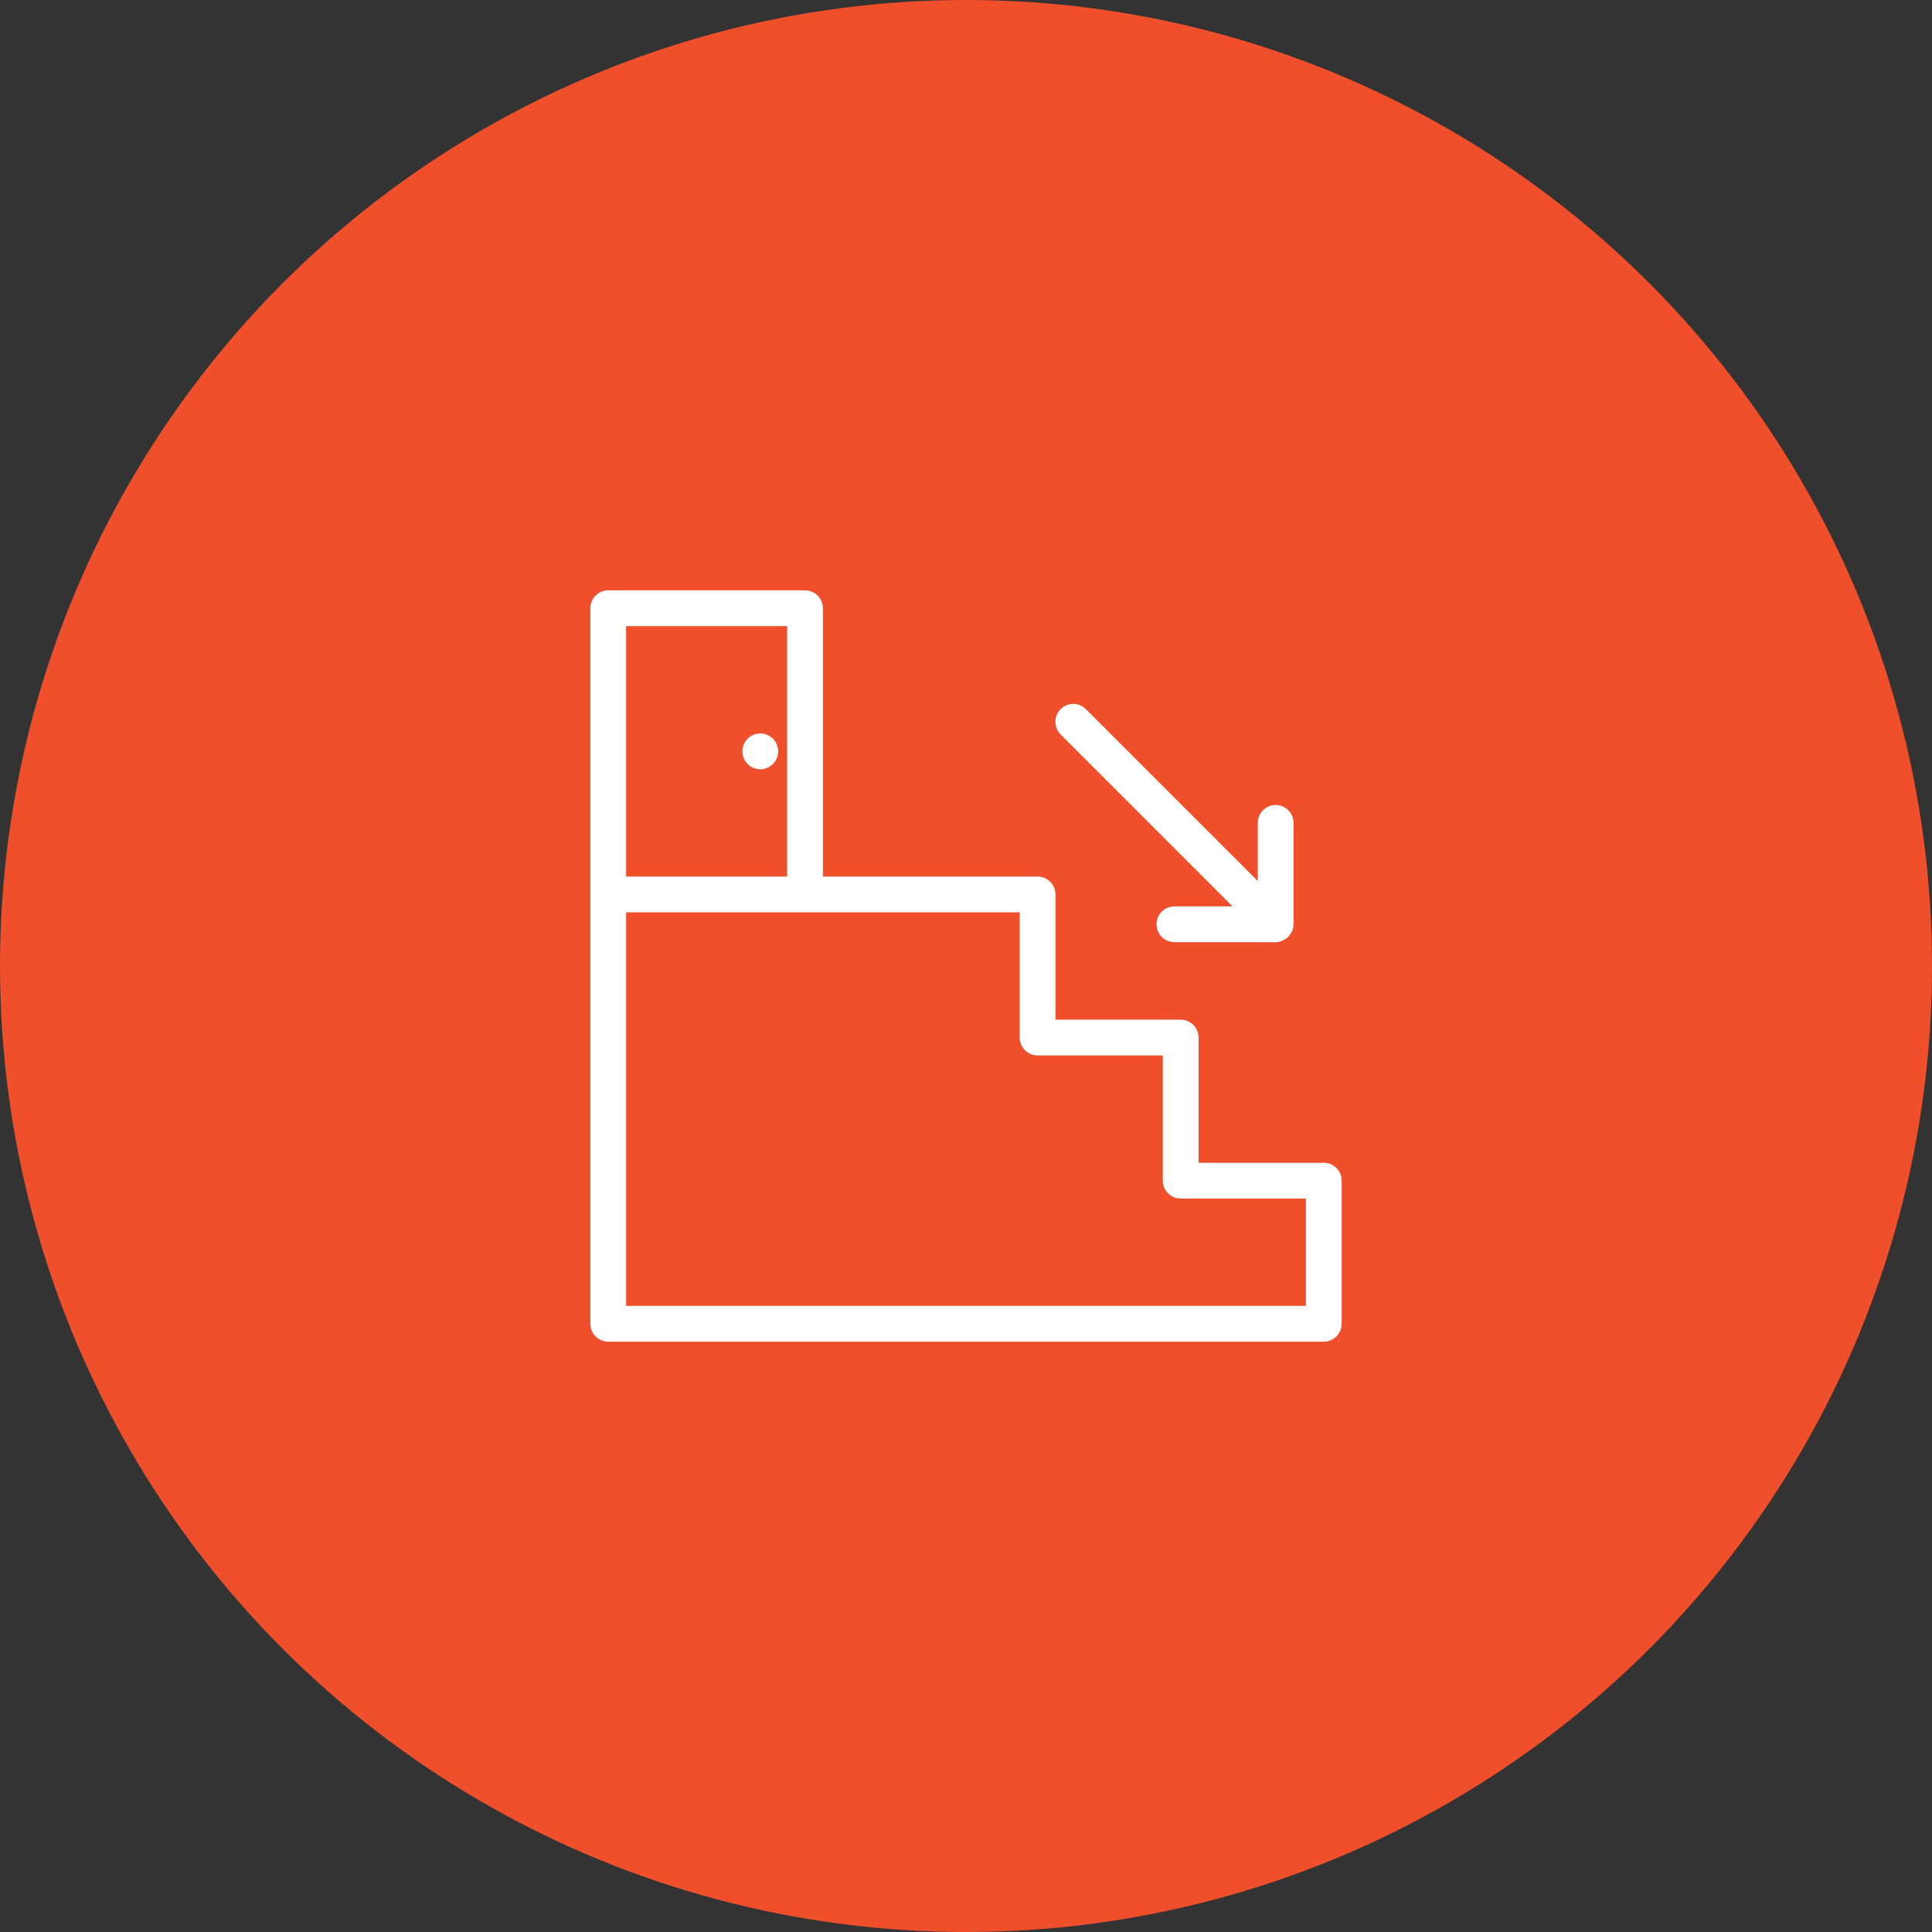
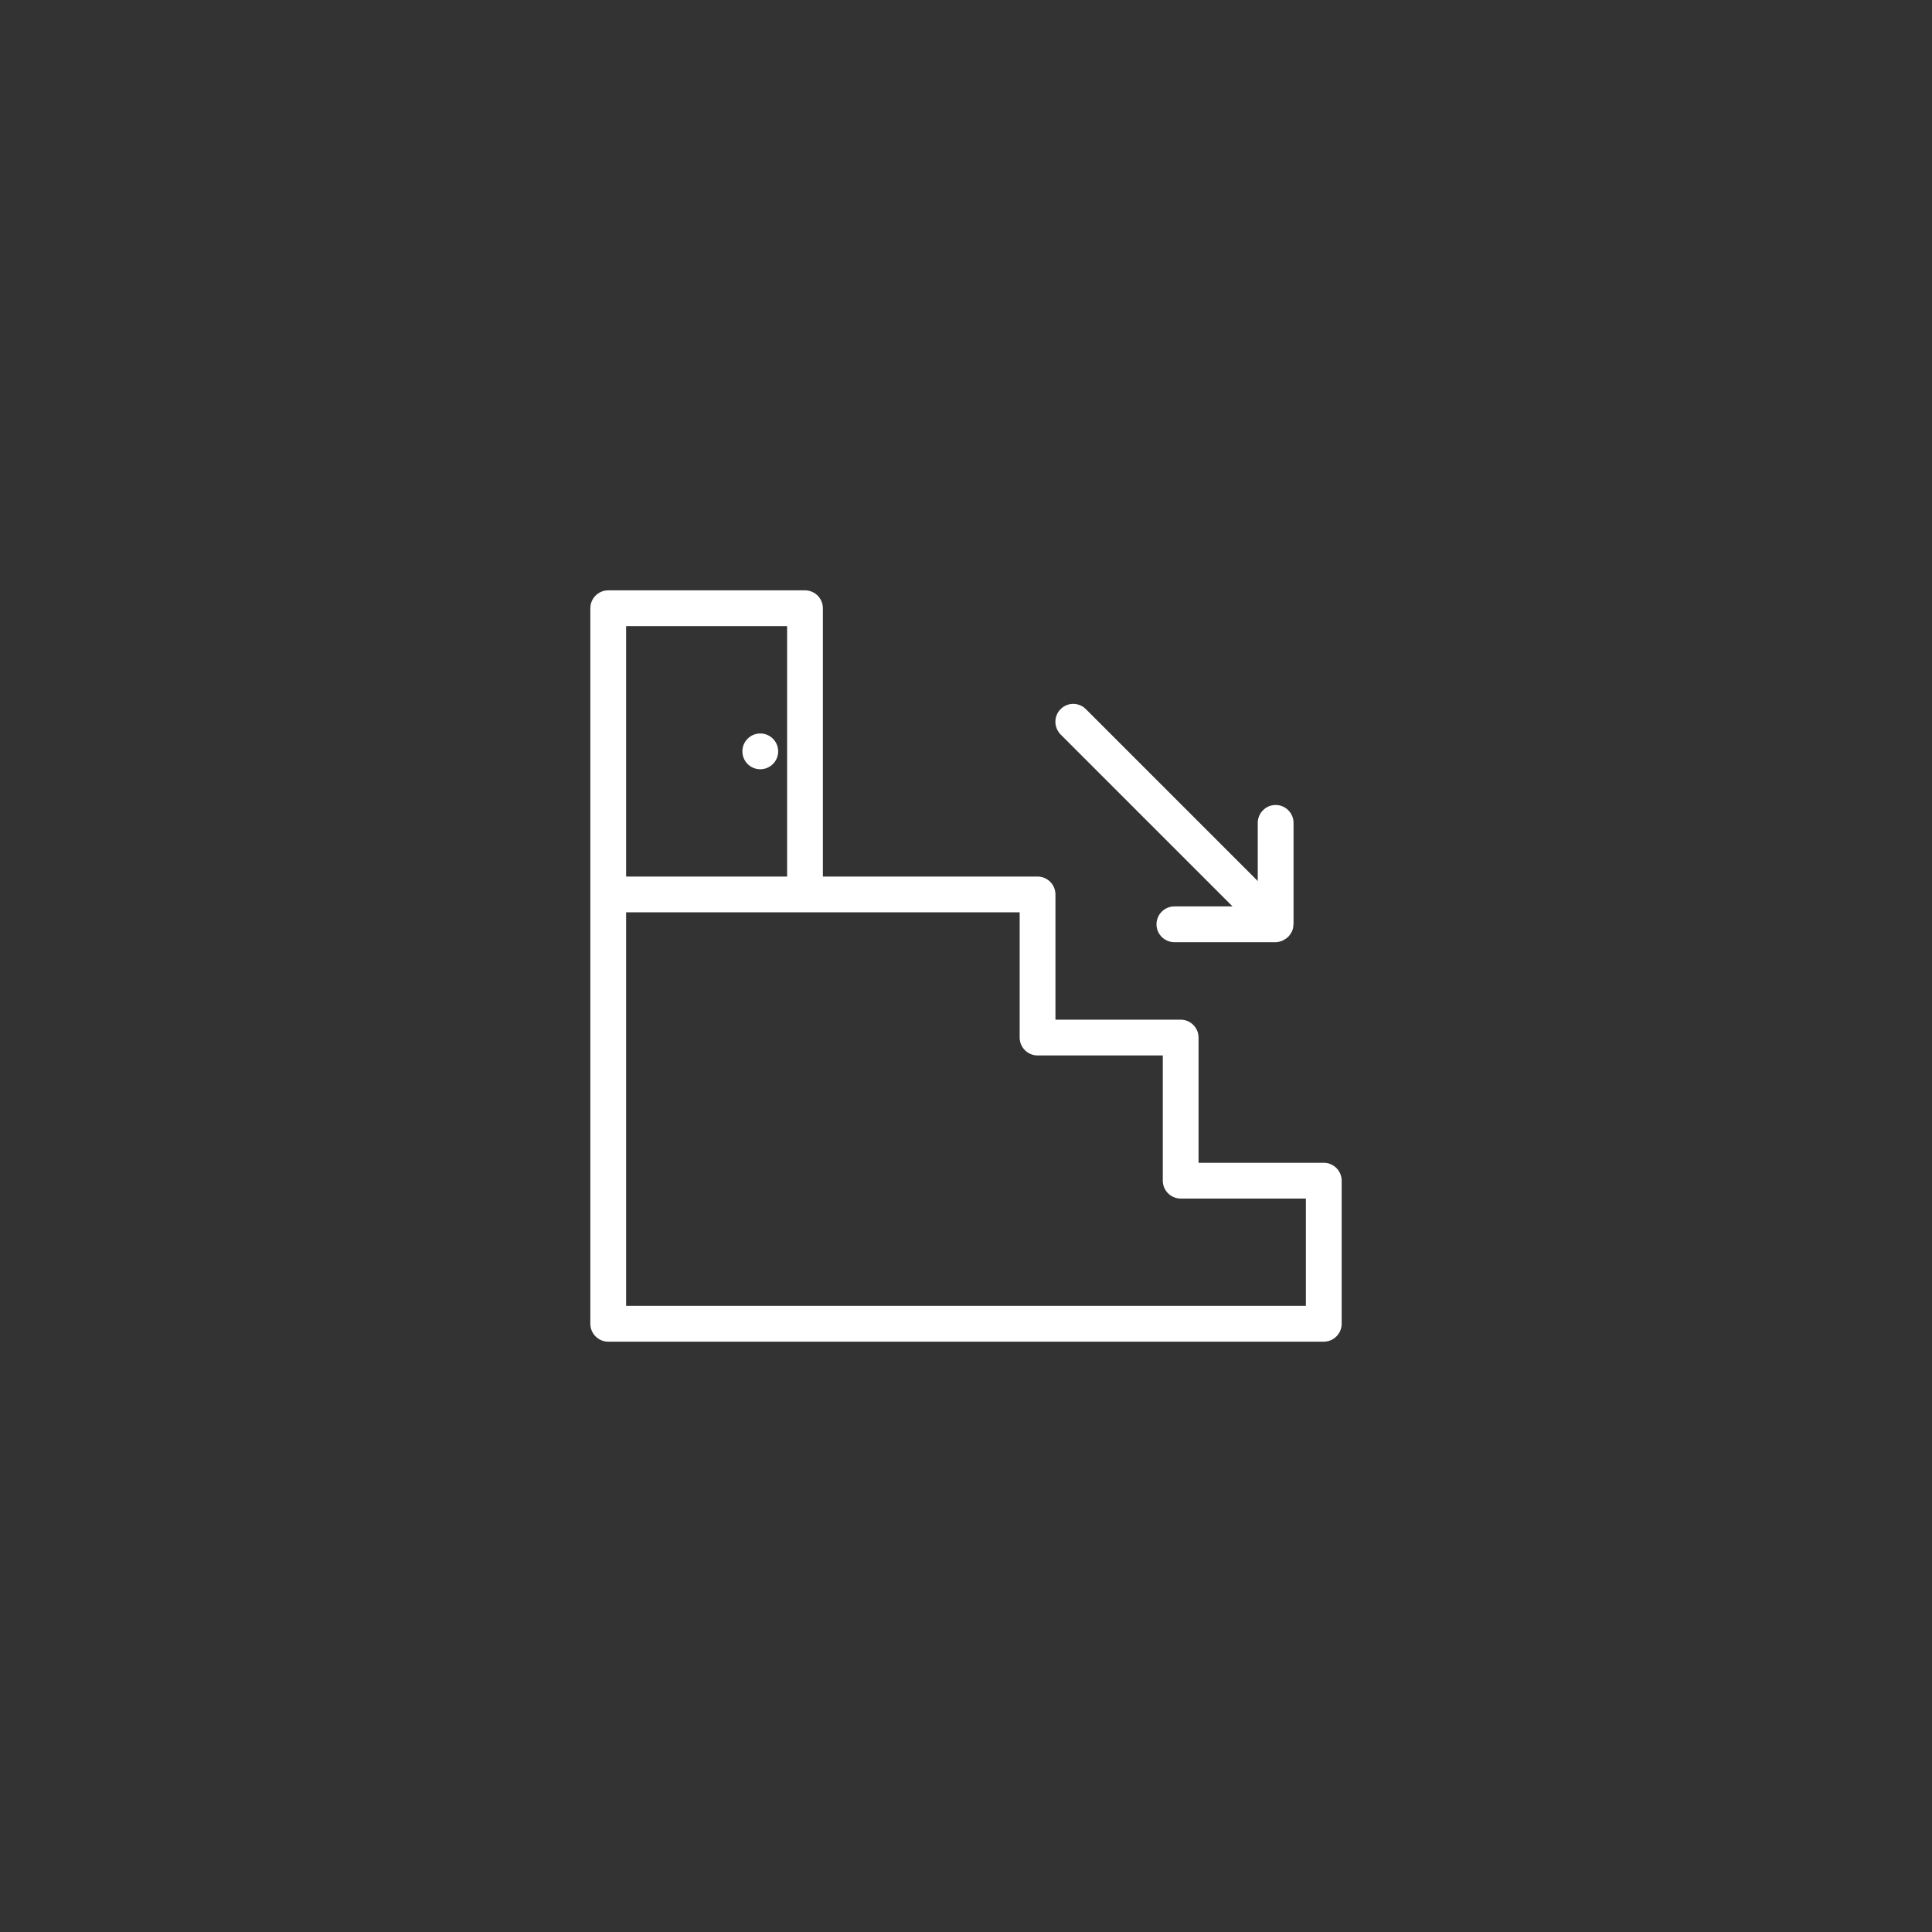
<svg xmlns="http://www.w3.org/2000/svg" width="90" height="90" viewBox="0 0 90 90" fill="none">
  <rect x="0" y="0" width="90" height="90" fill="#333333" stroke="none" />
-   <circle cx="45" cy="45" r="45" fill="#F04F2C" />
  <path d="M27.5 61.667V55V48.333V41.667V28.333C27.5 27.875 27.875 27.5 28.333 27.5H37.5C37.958 27.5 38.333 27.875 38.333 28.333V40.833H48.333C48.792 40.833 49.167 41.208 49.167 41.667V47.5H55C55.458 47.5 55.833 47.875 55.833 48.333V54.167H61.667C62.125 54.167 62.5 54.542 62.5 55V61.667C62.5 62.125 62.125 62.5 61.667 62.5H28.333C27.875 62.5 27.5 62.125 27.5 61.667ZM29.167 48.333V55V60.833H60.833V55.833H55C54.542 55.833 54.167 55.458 54.167 55V49.167H48.333C47.875 49.167 47.5 48.792 47.5 48.333V42.5H37.5H29.167V48.333ZM29.167 40.833H36.667V29.167H29.167V40.833Z" fill="white" />
  <path d="M35.417 35.835C34.956 35.835 34.583 35.462 34.583 35.001C34.583 34.541 34.956 34.168 35.417 34.168C35.877 34.168 36.25 34.541 36.25 35.001C36.25 35.462 35.877 35.835 35.417 35.835Z" fill="white" />
  <path d="M49.408 33.033C49.733 32.708 50.258 32.708 50.583 33.033L58.591 41.041V38.333C58.591 37.874 58.966 37.499 59.425 37.499C59.883 37.499 60.258 37.874 60.258 38.333V43.05C60.258 43.058 60.249 43.066 60.249 43.083C60.249 43.183 60.233 43.275 60.191 43.374C60.191 43.383 60.183 43.383 60.183 43.391C60.141 43.474 60.091 43.55 60.033 43.616C60.016 43.641 59.991 43.658 59.966 43.675C59.916 43.724 59.858 43.758 59.791 43.791C59.766 43.808 59.741 43.816 59.716 43.833C59.624 43.866 59.525 43.891 59.425 43.891H54.708C54.249 43.891 53.874 43.516 53.874 43.058C53.874 42.599 54.249 42.224 54.708 42.224H57.416L49.408 34.216C49.083 33.883 49.083 33.358 49.408 33.033Z" fill="white" />
</svg>